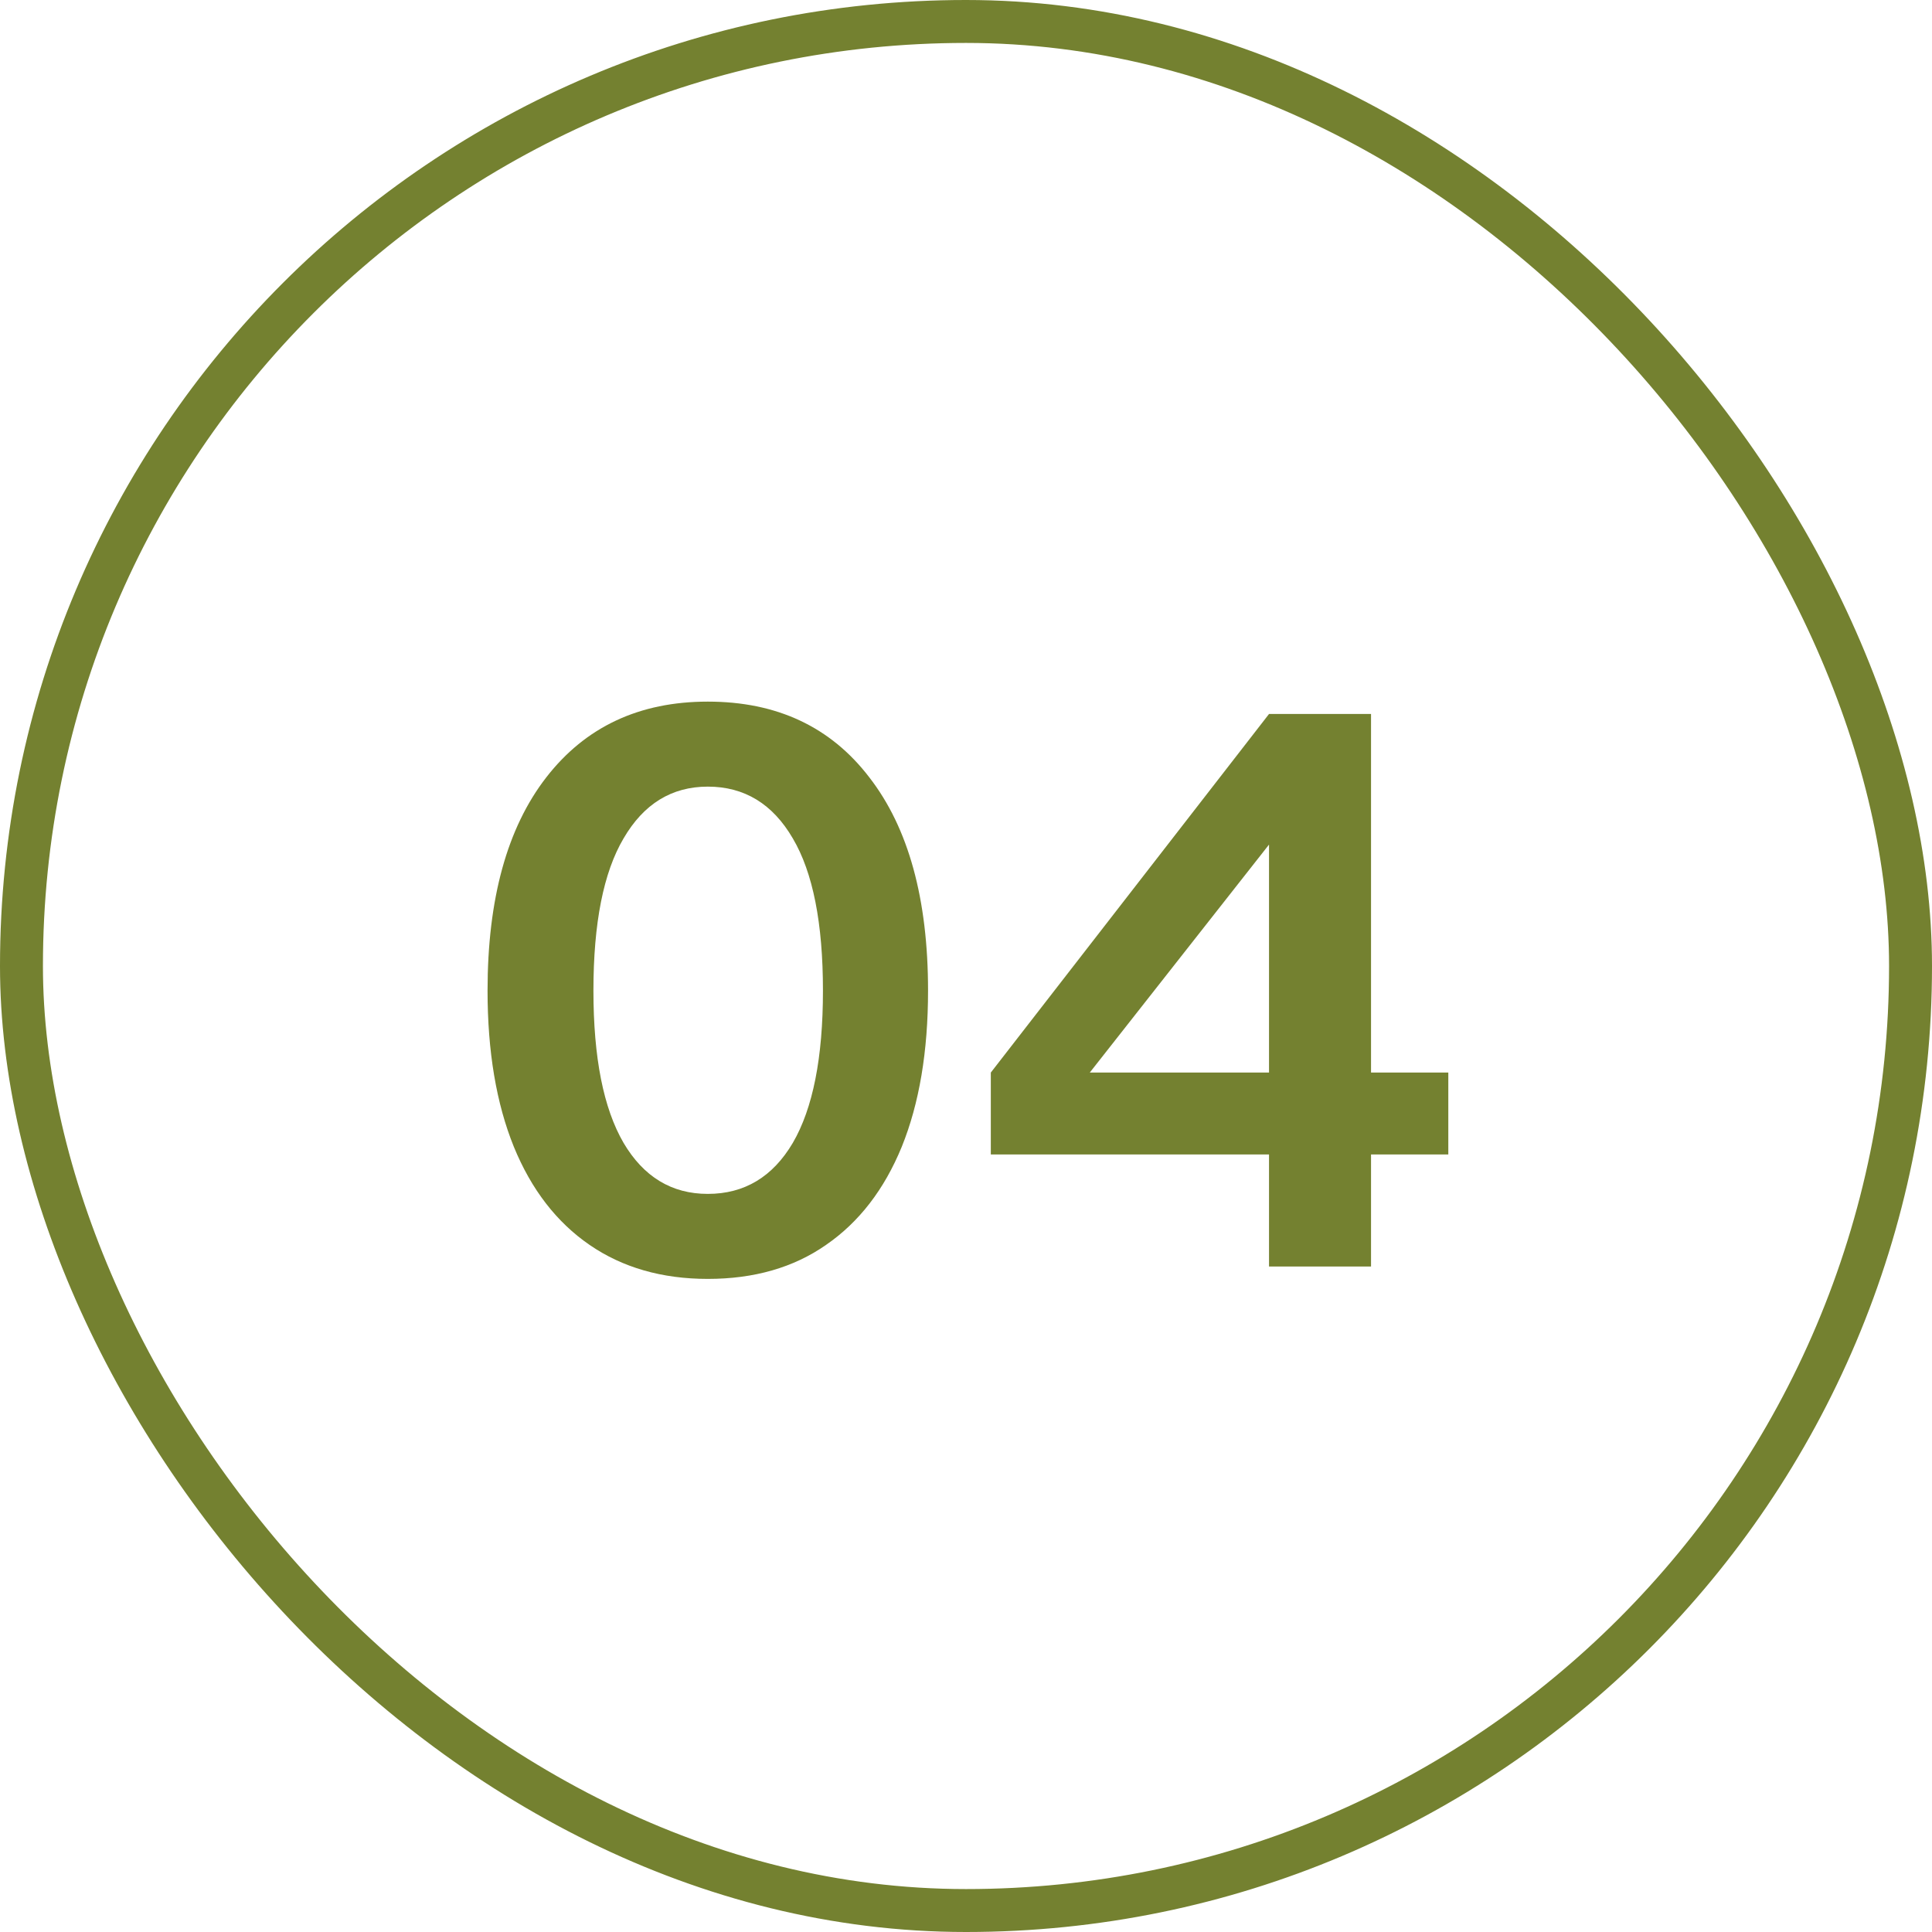
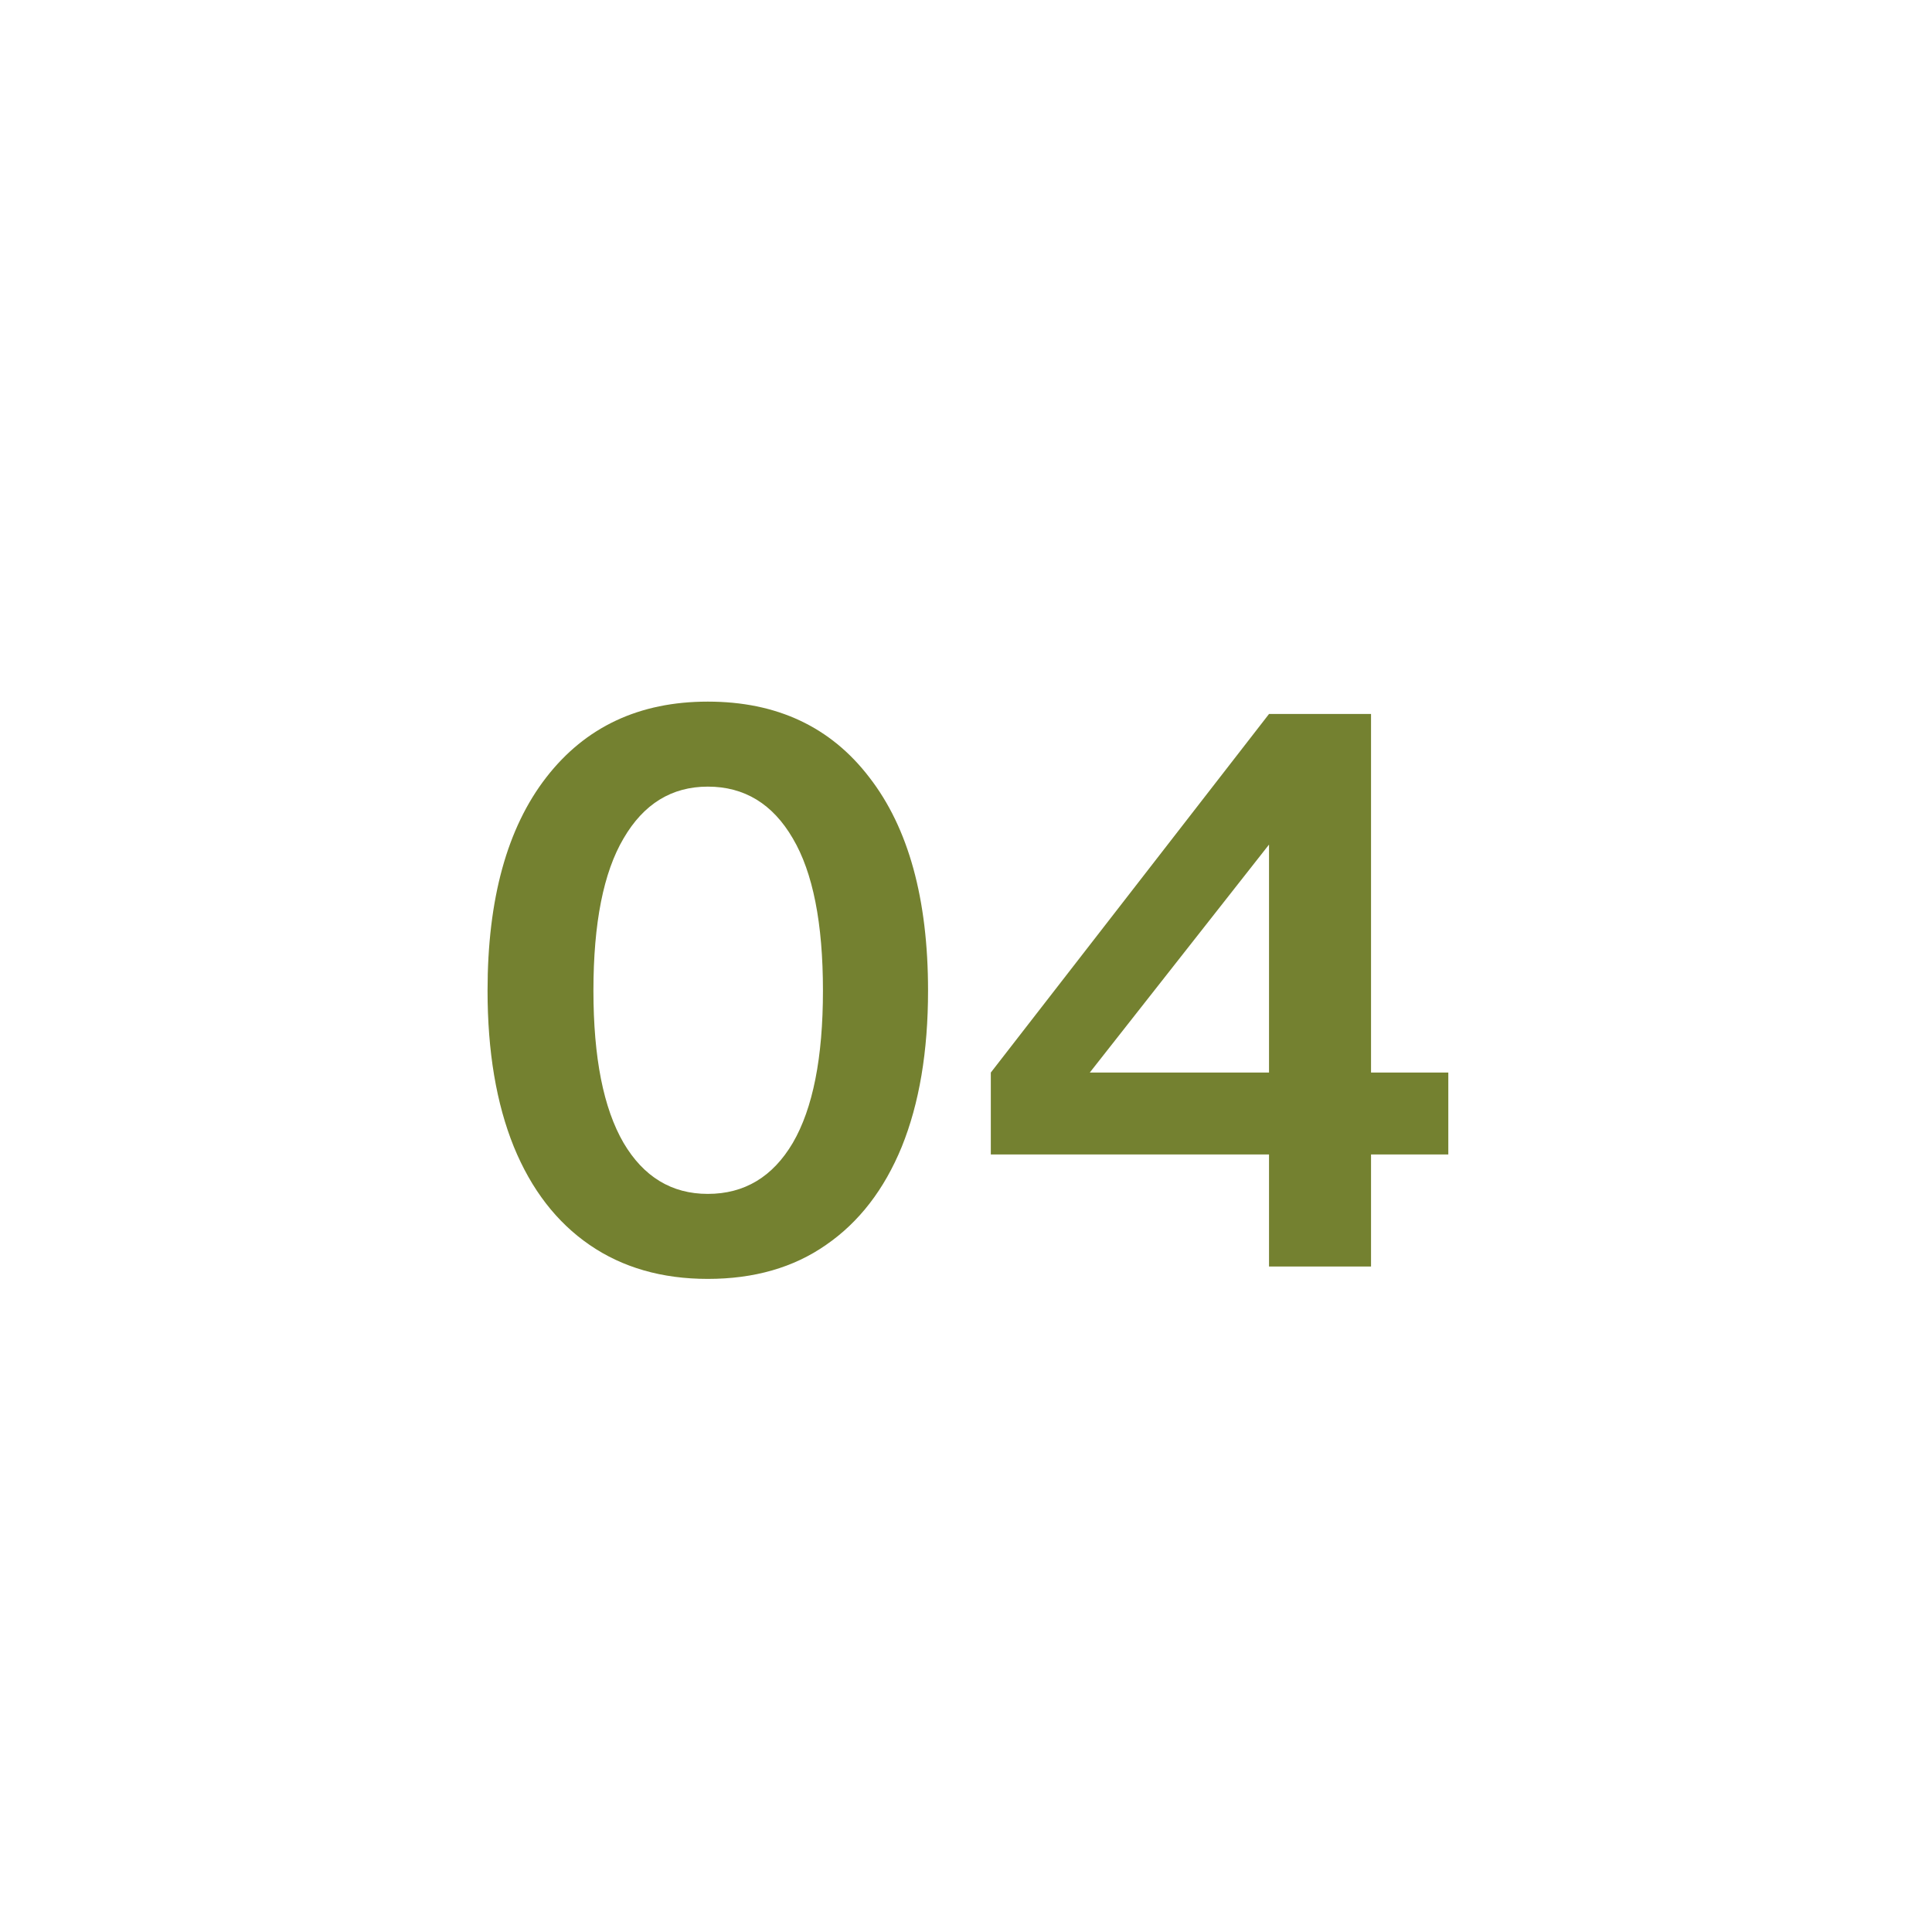
<svg xmlns="http://www.w3.org/2000/svg" width="45" height="45" viewBox="0 0 45 45" fill="none">
-   <rect x="0.5" y="0.5" width="44" height="44" rx="22" stroke="#748130" />
  <path d="M16.486 29.788C15.418 29.788 14.5 29.524 13.732 28.996C12.964 28.468 12.376 27.706 11.968 26.71C11.56 25.702 11.356 24.49 11.356 23.074C11.356 20.938 11.812 19.282 12.724 18.106C13.636 16.93 14.89 16.342 16.486 16.342C18.094 16.342 19.348 16.93 20.248 18.106C21.16 19.282 21.616 20.938 21.616 23.074C21.616 24.49 21.412 25.702 21.004 26.71C20.596 27.706 20.008 28.468 19.24 28.996C18.484 29.524 17.566 29.788 16.486 29.788ZM16.486 27.808C17.338 27.808 17.998 27.412 18.466 26.62C18.934 25.816 19.168 24.634 19.168 23.074C19.168 21.502 18.934 20.32 18.466 19.528C17.998 18.724 17.338 18.322 16.486 18.322C15.646 18.322 14.992 18.724 14.524 19.528C14.056 20.32 13.822 21.502 13.822 23.074C13.822 24.634 14.056 25.816 14.524 26.62C14.992 27.412 15.646 27.808 16.486 27.808ZM31.934 29.5H29.558V26.89H23.078V24.982L29.558 16.63H31.934V24.982H33.734V26.89H31.934V29.5ZM29.558 19.672L25.383 24.982H29.558V19.672Z" fill="#748130" />
</svg>